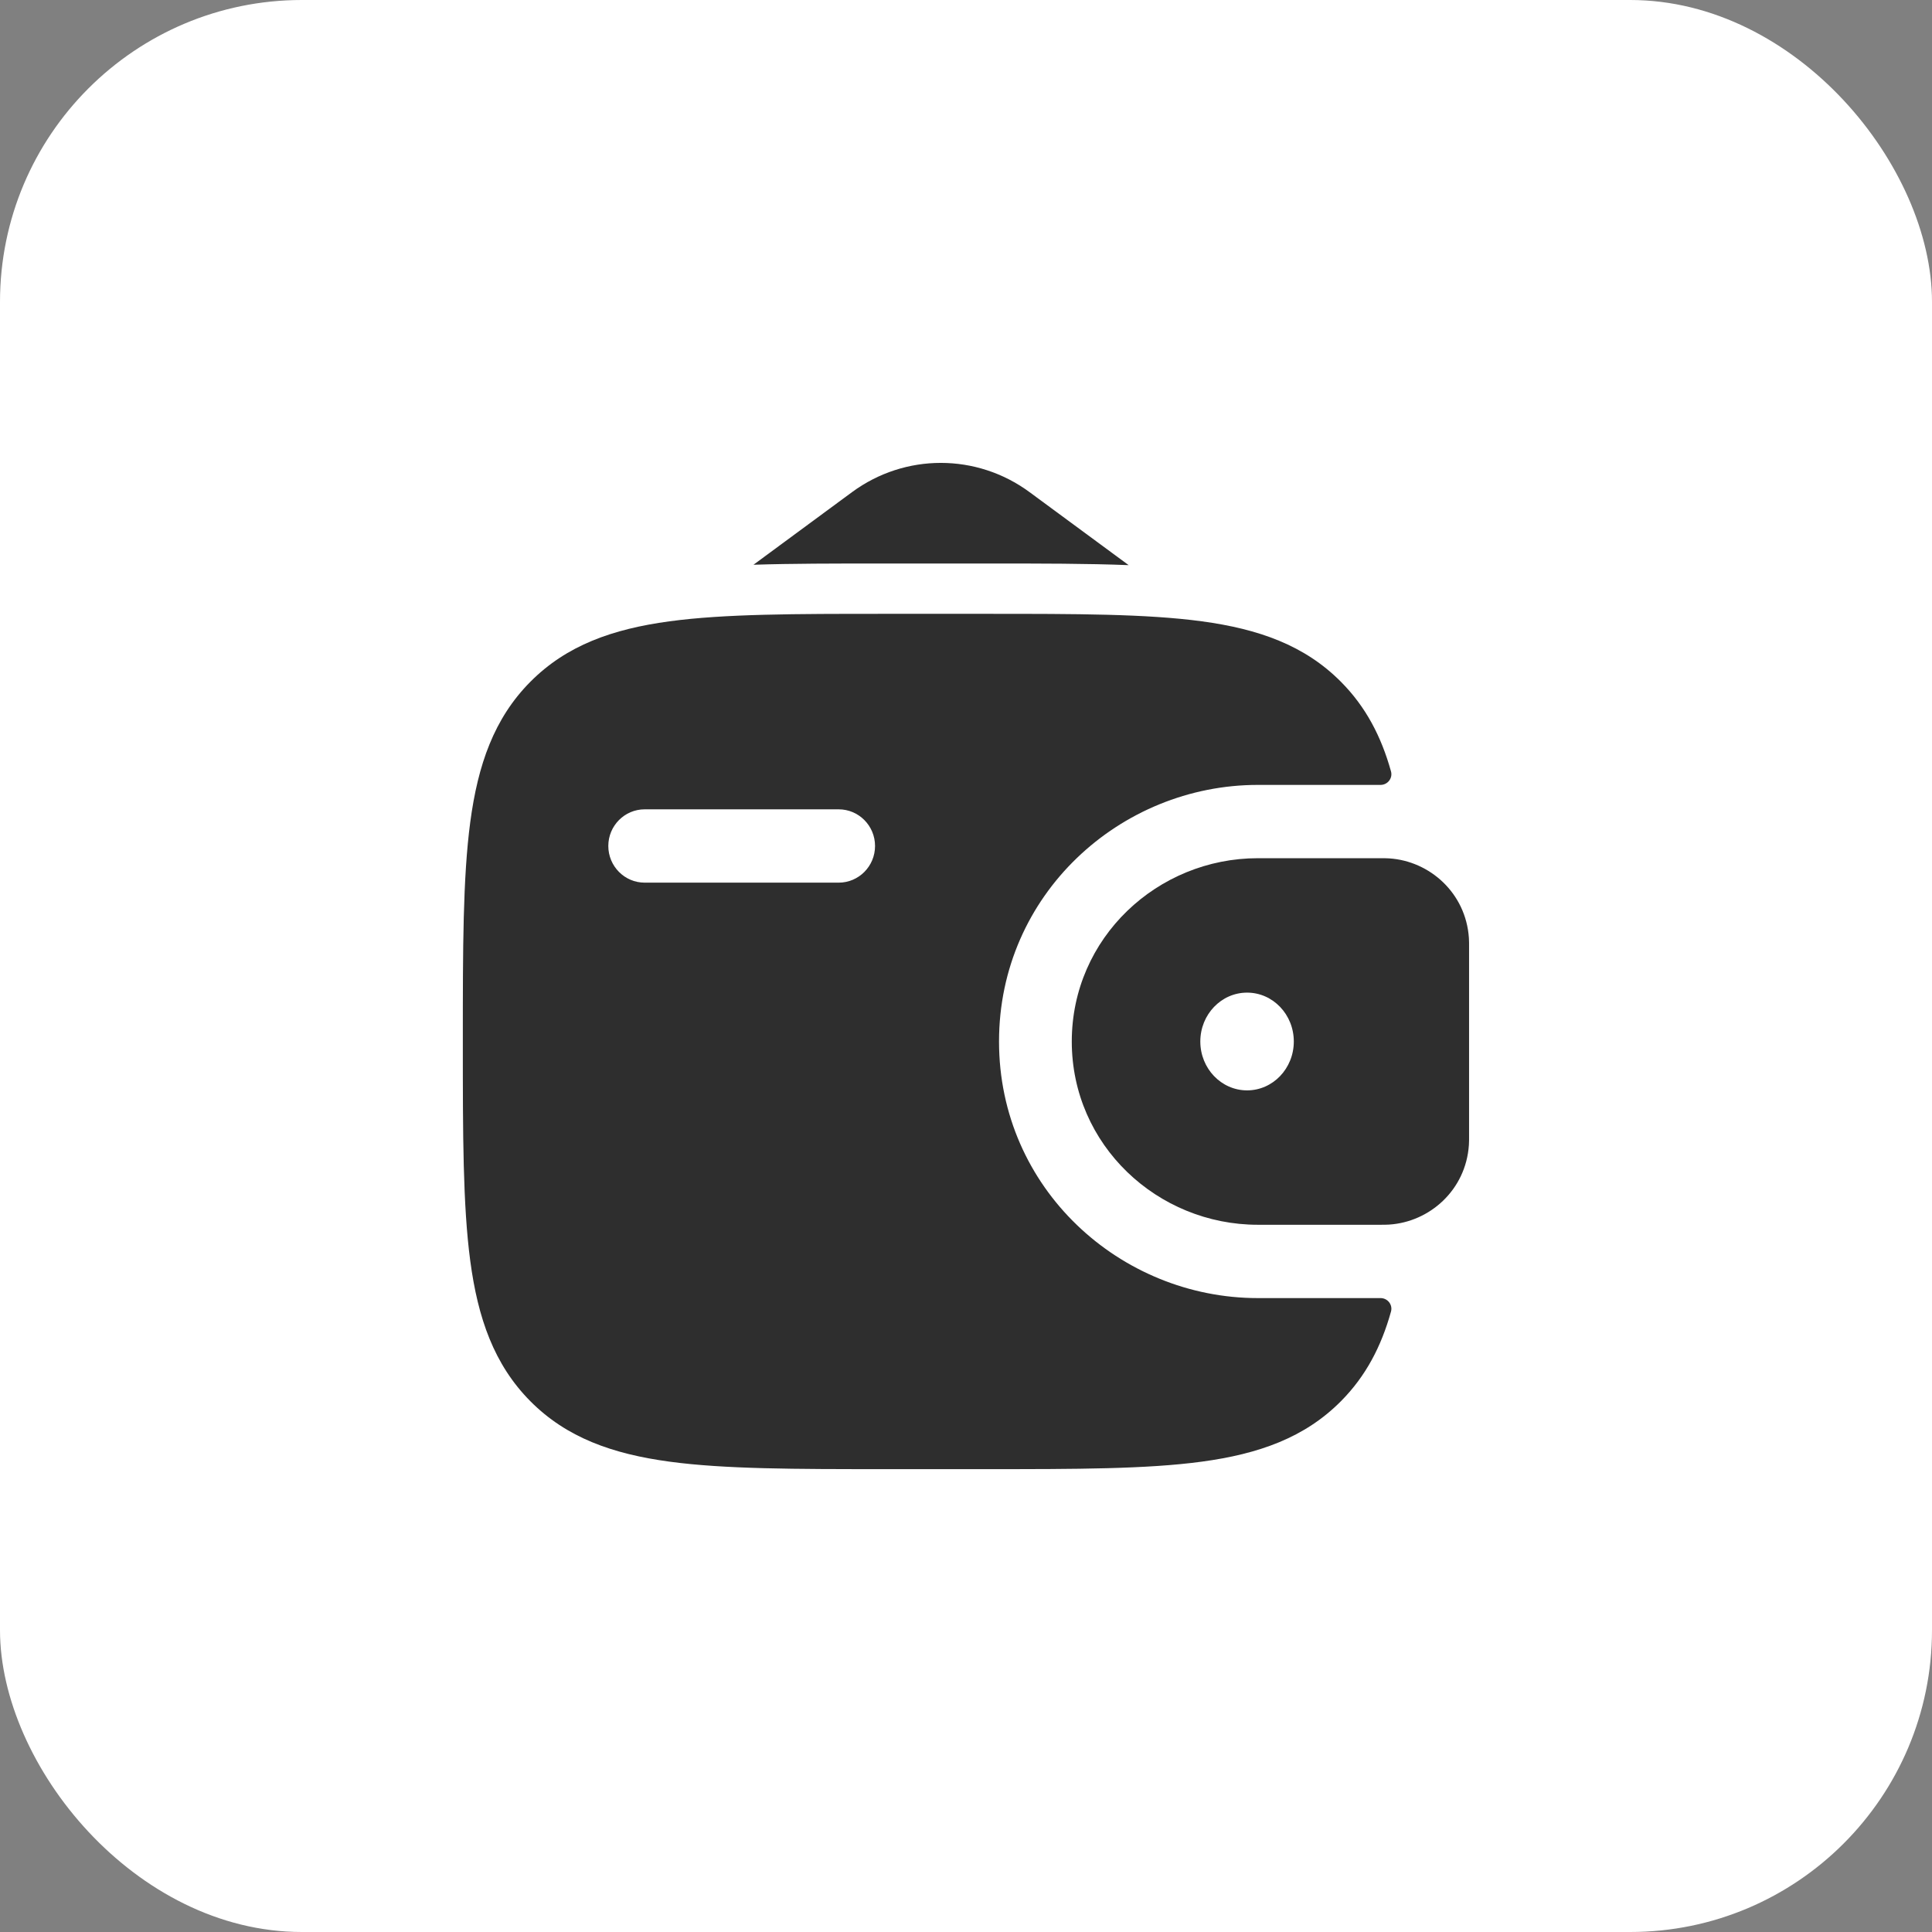
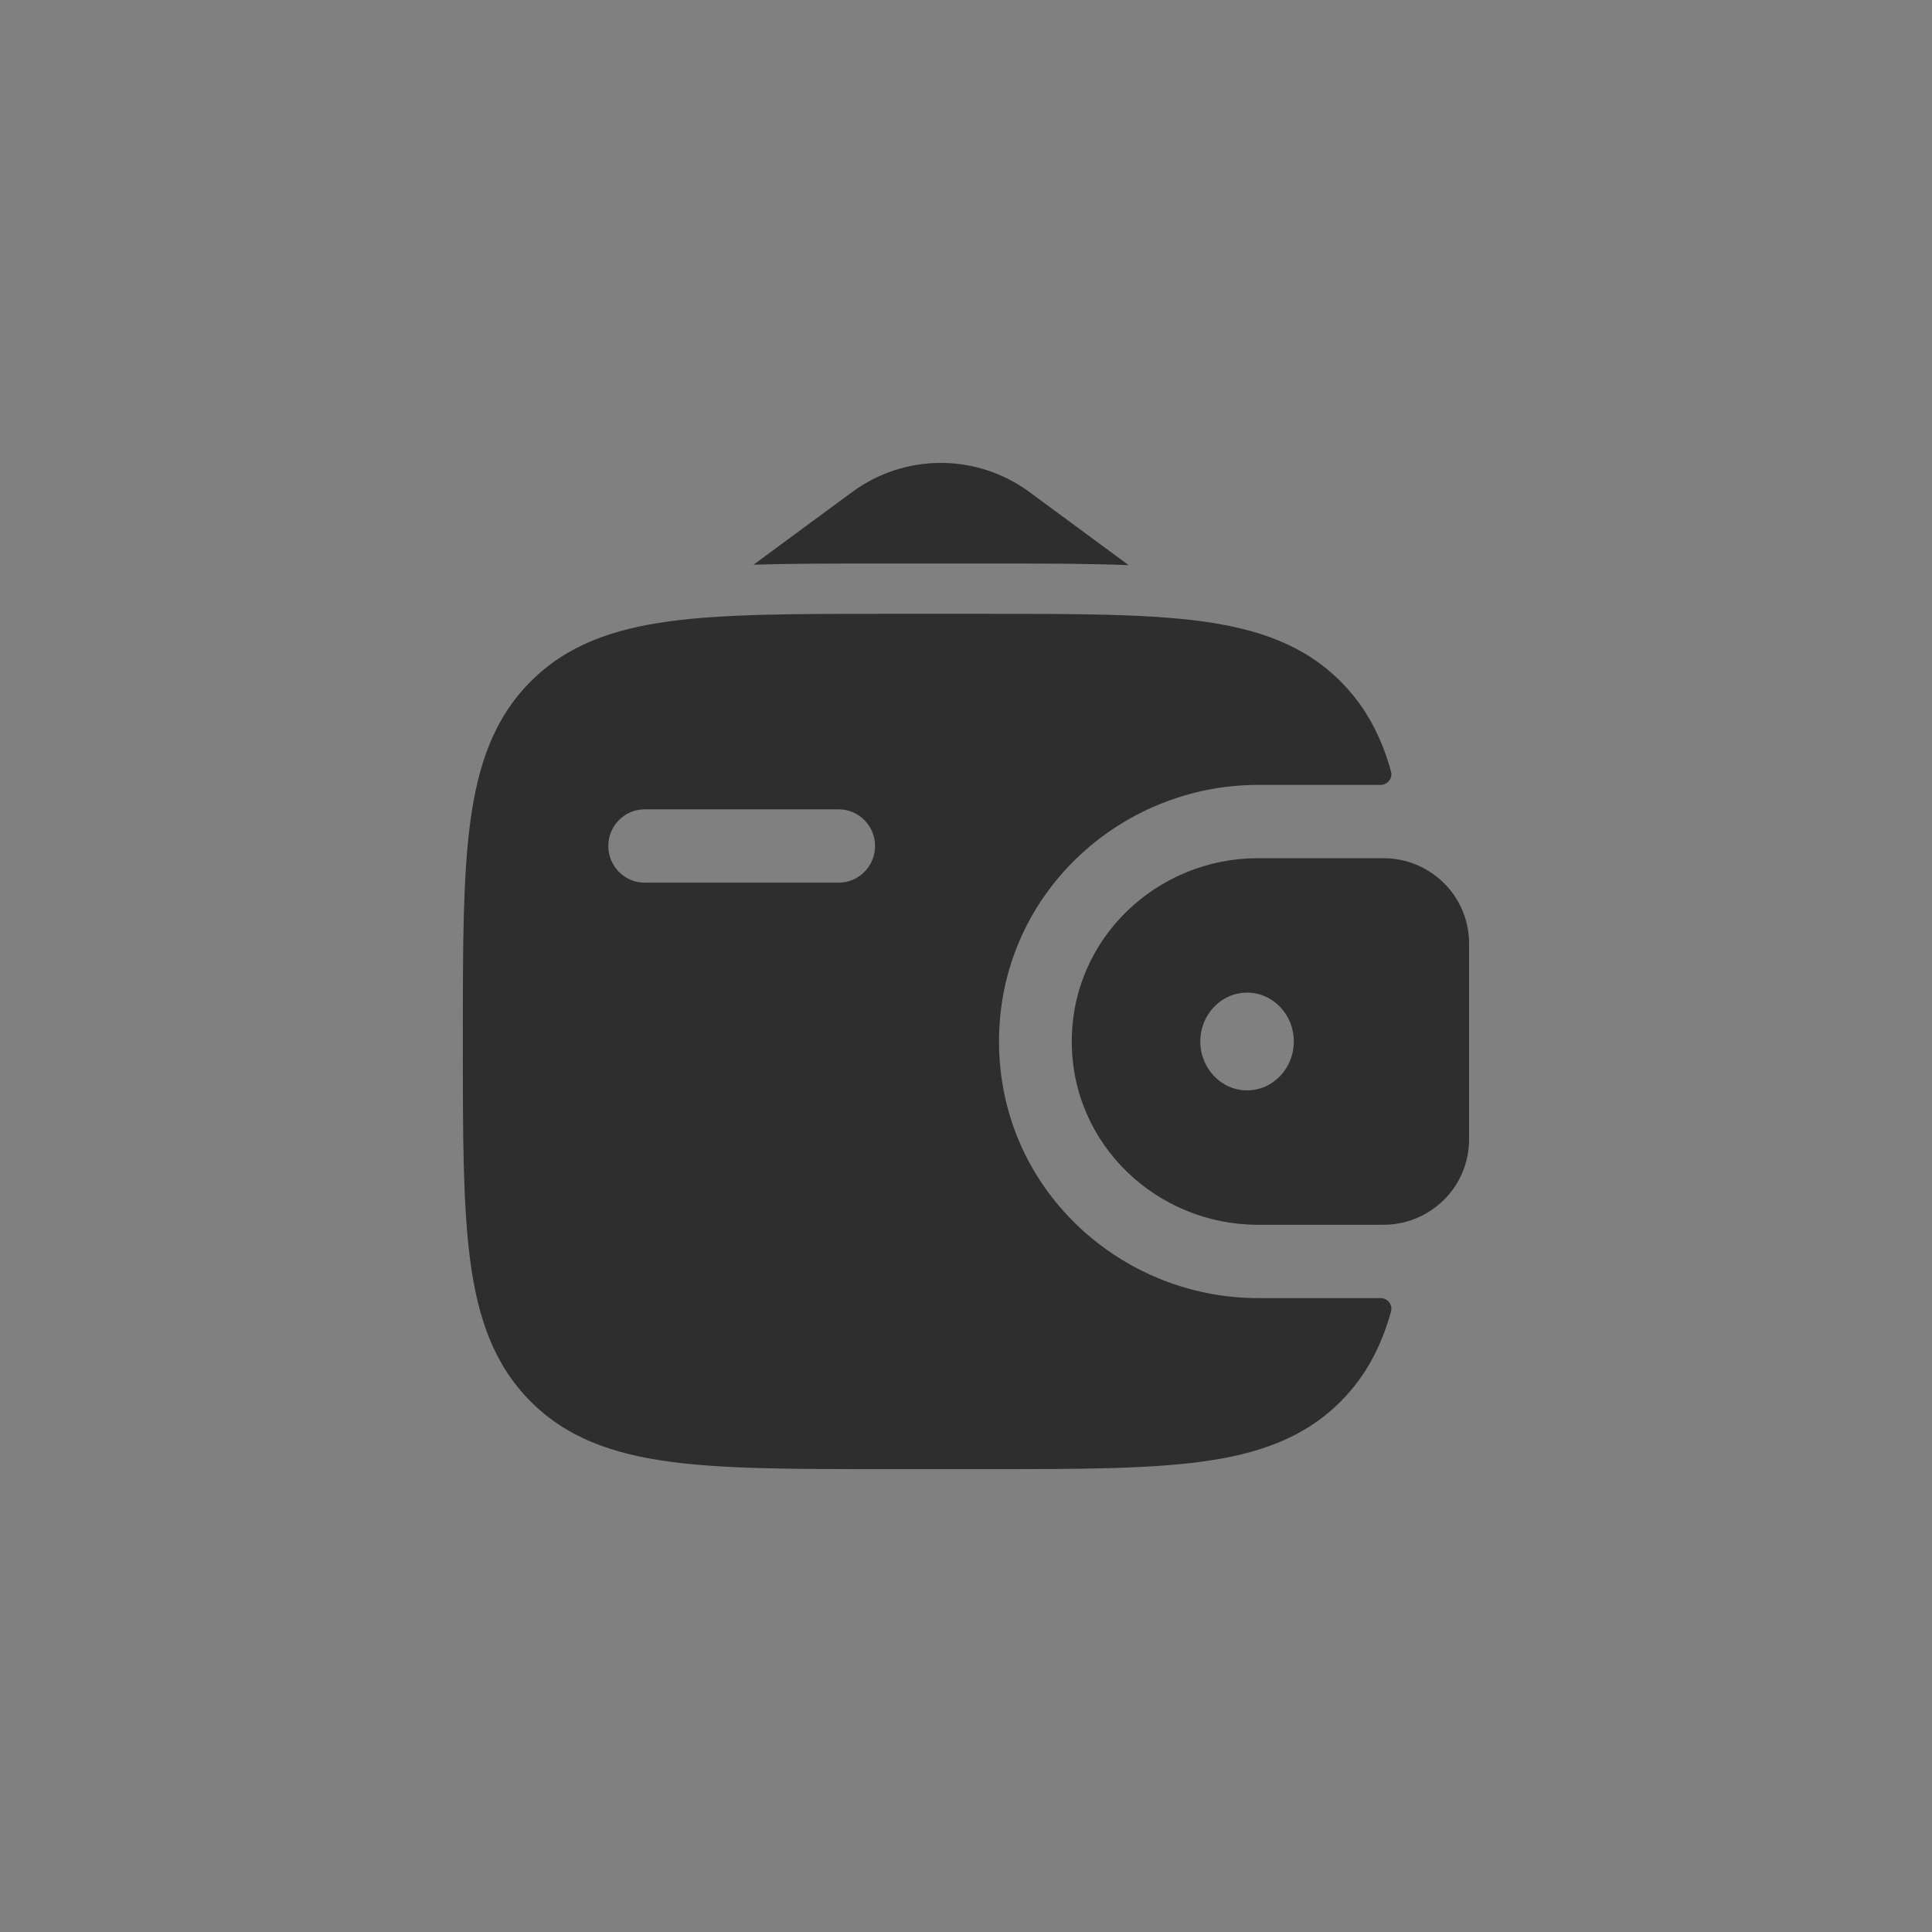
<svg xmlns="http://www.w3.org/2000/svg" width="64" height="64" viewBox="0 0 64 64" fill="none">
  <rect x="0" y="0" width="64" height="64" fill="#808080" stroke="none" />
-   <rect width="64" height="64" rx="10" fill="white" />
  <path fill-rule="evenodd" clip-rule="evenodd" d="M46.016 28.435C45.925 28.429 45.826 28.429 45.723 28.429L45.698 28.429H41.668C38.346 28.429 35.504 31.064 35.504 34.501C35.504 37.937 38.346 40.572 41.668 40.572H45.698L45.723 40.572C45.826 40.572 45.925 40.572 46.016 40.566C47.365 40.48 48.559 39.416 48.659 37.93C48.666 37.833 48.665 37.728 48.665 37.63L48.665 37.604V31.398L48.665 31.371C48.665 31.274 48.666 31.169 48.659 31.071C48.559 29.585 47.365 28.521 46.016 28.435ZM41.311 36.12C42.166 36.12 42.859 35.395 42.859 34.501C42.859 33.606 42.166 32.882 41.311 32.882C40.456 32.882 39.762 33.606 39.762 34.501C39.762 35.395 40.456 36.12 41.311 36.12Z" fill="#2E2E2E" />
  <path fill-rule="evenodd" clip-rule="evenodd" d="M45.722 43.001C45.962 42.994 46.143 43.218 46.078 43.45C45.756 44.604 45.244 45.587 44.422 46.415C43.22 47.627 41.696 48.164 39.812 48.419C37.982 48.667 35.644 48.667 32.692 48.667H29.298C26.345 48.667 24.007 48.667 22.177 48.419C20.294 48.164 18.769 47.627 17.567 46.415C16.365 45.203 15.831 43.667 15.578 41.769C15.332 39.924 15.332 37.567 15.332 34.592V34.409C15.332 31.434 15.332 29.077 15.578 27.233C15.831 25.334 16.365 23.798 17.567 22.587C18.769 21.375 20.294 20.837 22.177 20.582C24.007 20.334 26.345 20.334 29.298 20.334L32.692 20.334C35.644 20.334 37.982 20.334 39.812 20.582C41.696 20.837 43.22 21.375 44.422 22.587C45.244 23.414 45.756 24.397 46.078 25.551C46.143 25.783 45.962 26.007 45.722 26.001L41.668 26.001C37.111 26.001 33.094 29.629 33.094 34.501C33.094 39.373 37.111 43.001 41.668 43.001L45.722 43.001ZM21.356 26.81C20.691 26.81 20.151 27.354 20.151 28.024C20.151 28.695 20.691 29.239 21.356 29.239H27.782C28.447 29.239 28.987 28.695 28.987 28.024C28.987 27.354 28.447 26.81 27.782 26.81H21.356Z" fill="#2E2E2E" />
  <path d="M24.96 18.708L28.224 16.303C29.978 15.011 32.353 15.011 34.106 16.303L37.388 18.721C36.016 18.667 34.483 18.667 32.803 18.667H29.186C27.651 18.667 26.239 18.667 24.96 18.708Z" fill="#2E2E2E" />
</svg>